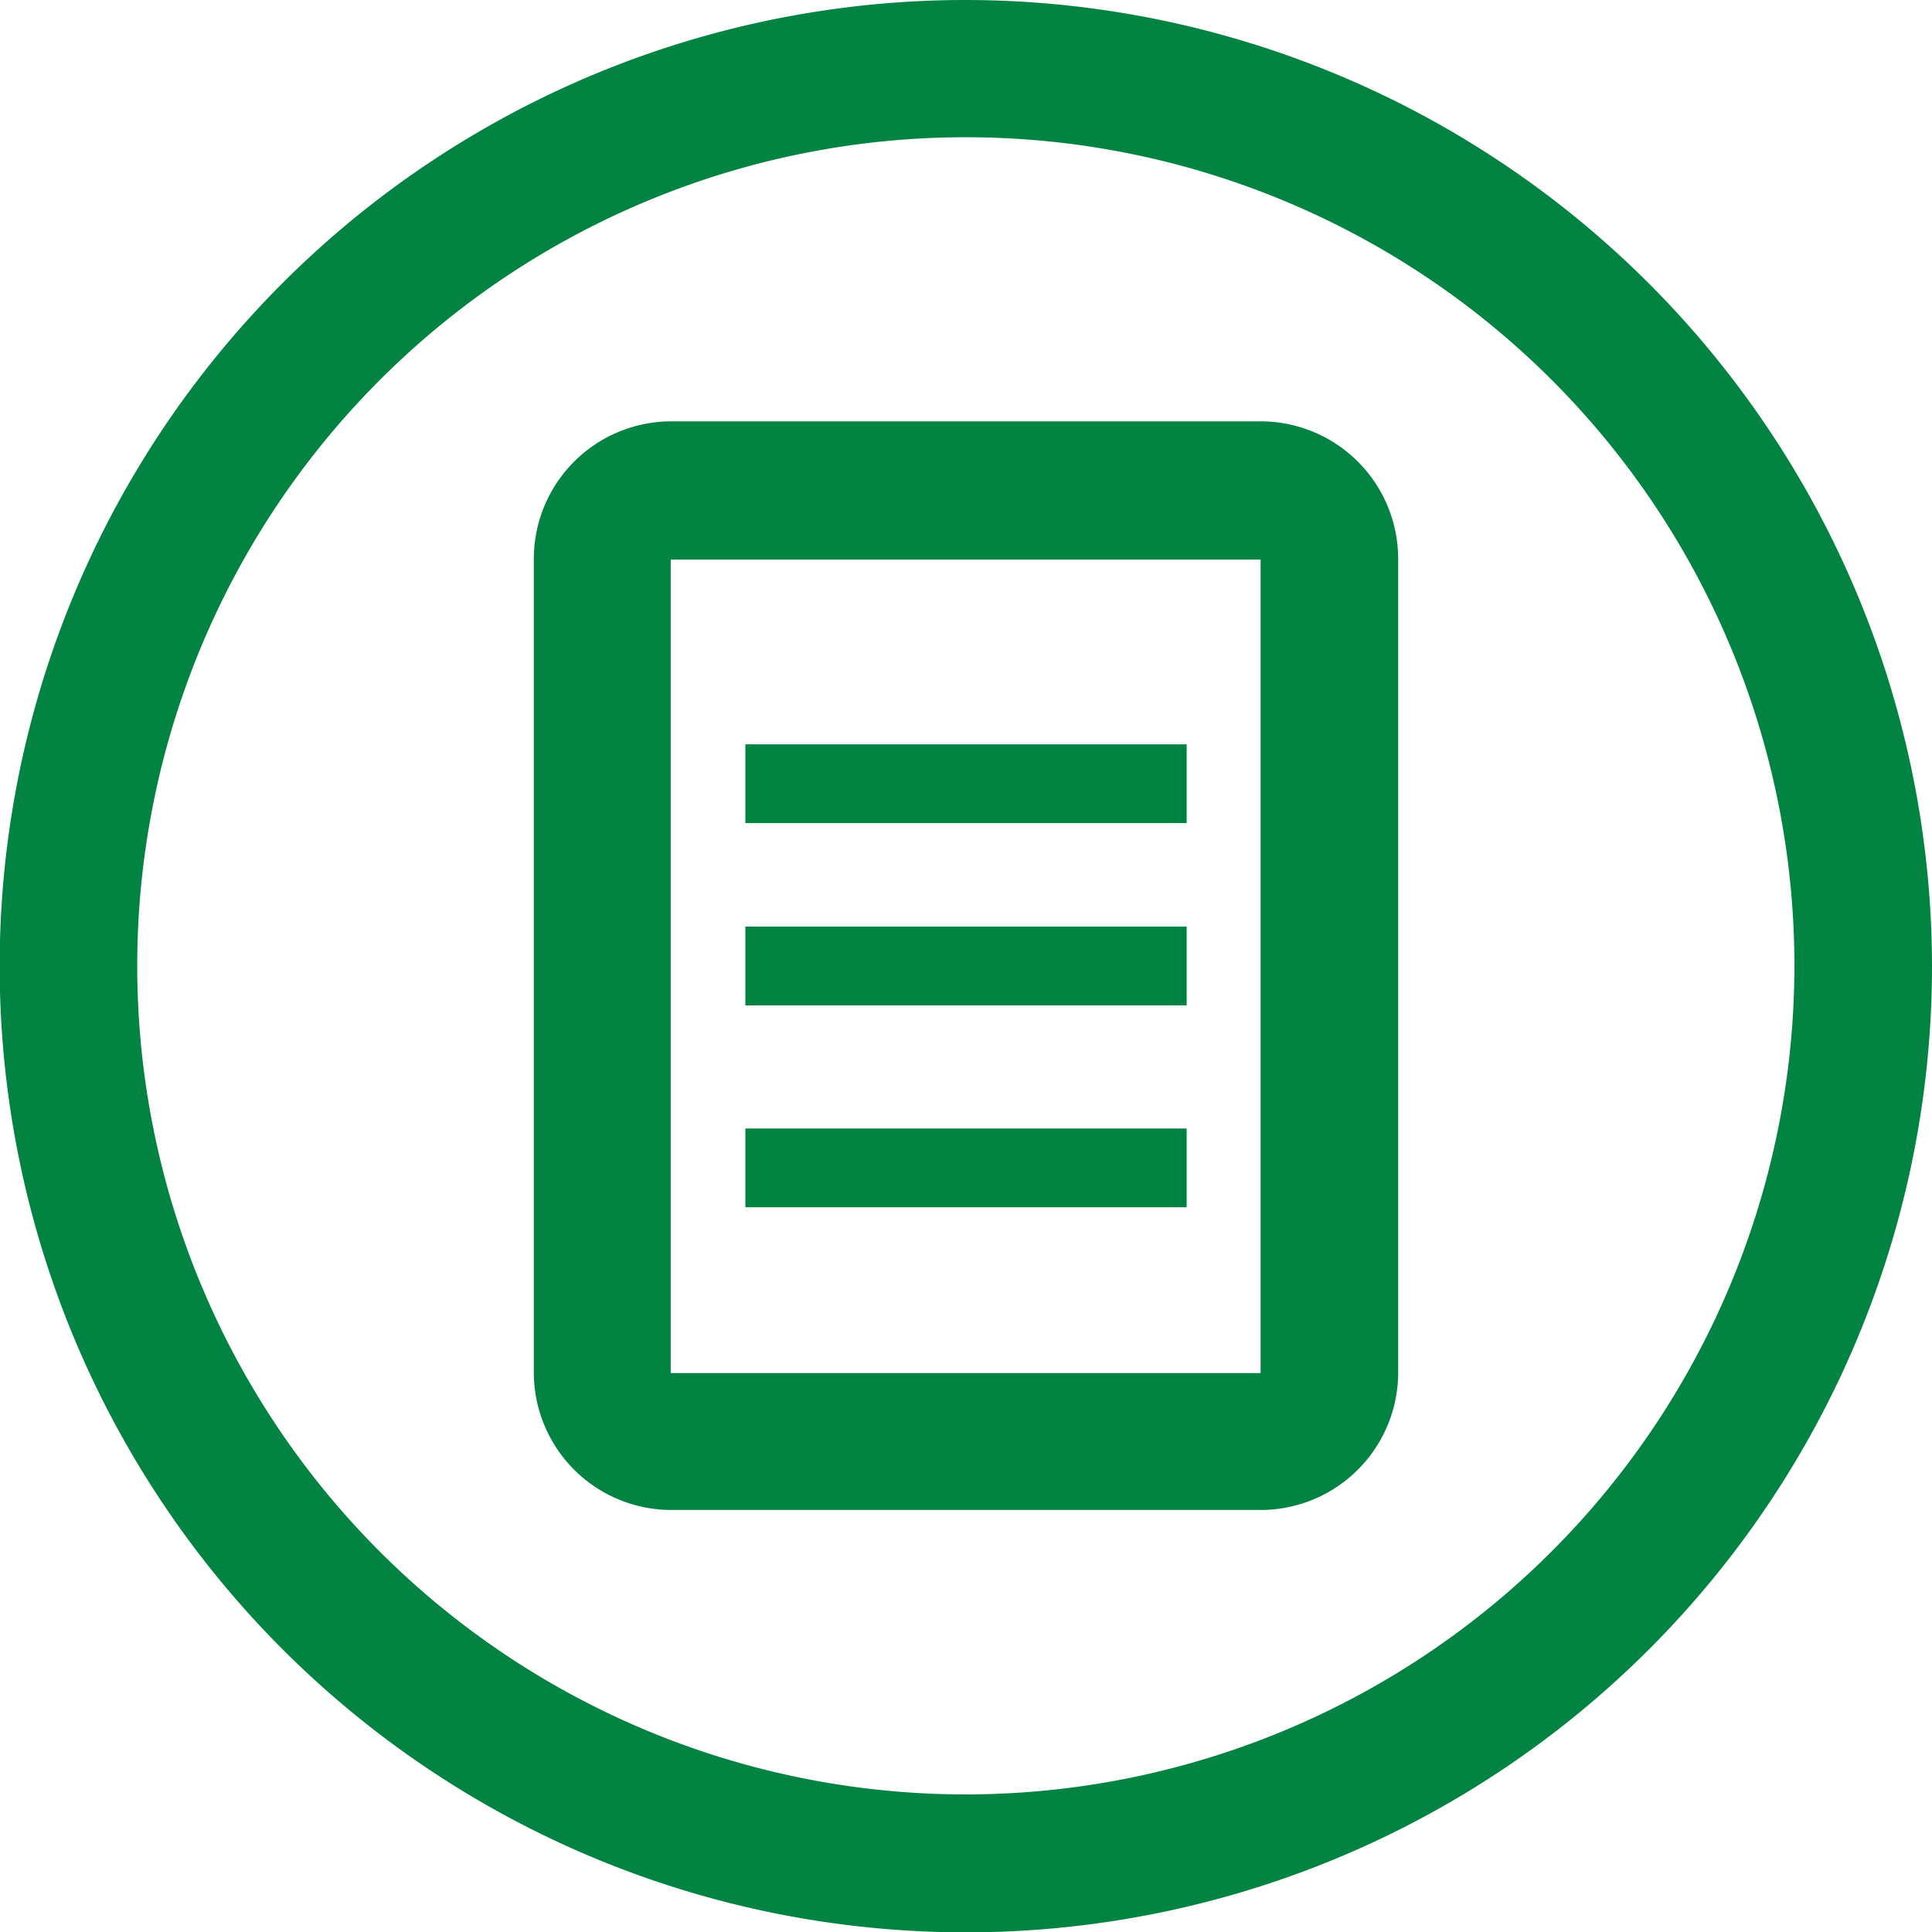
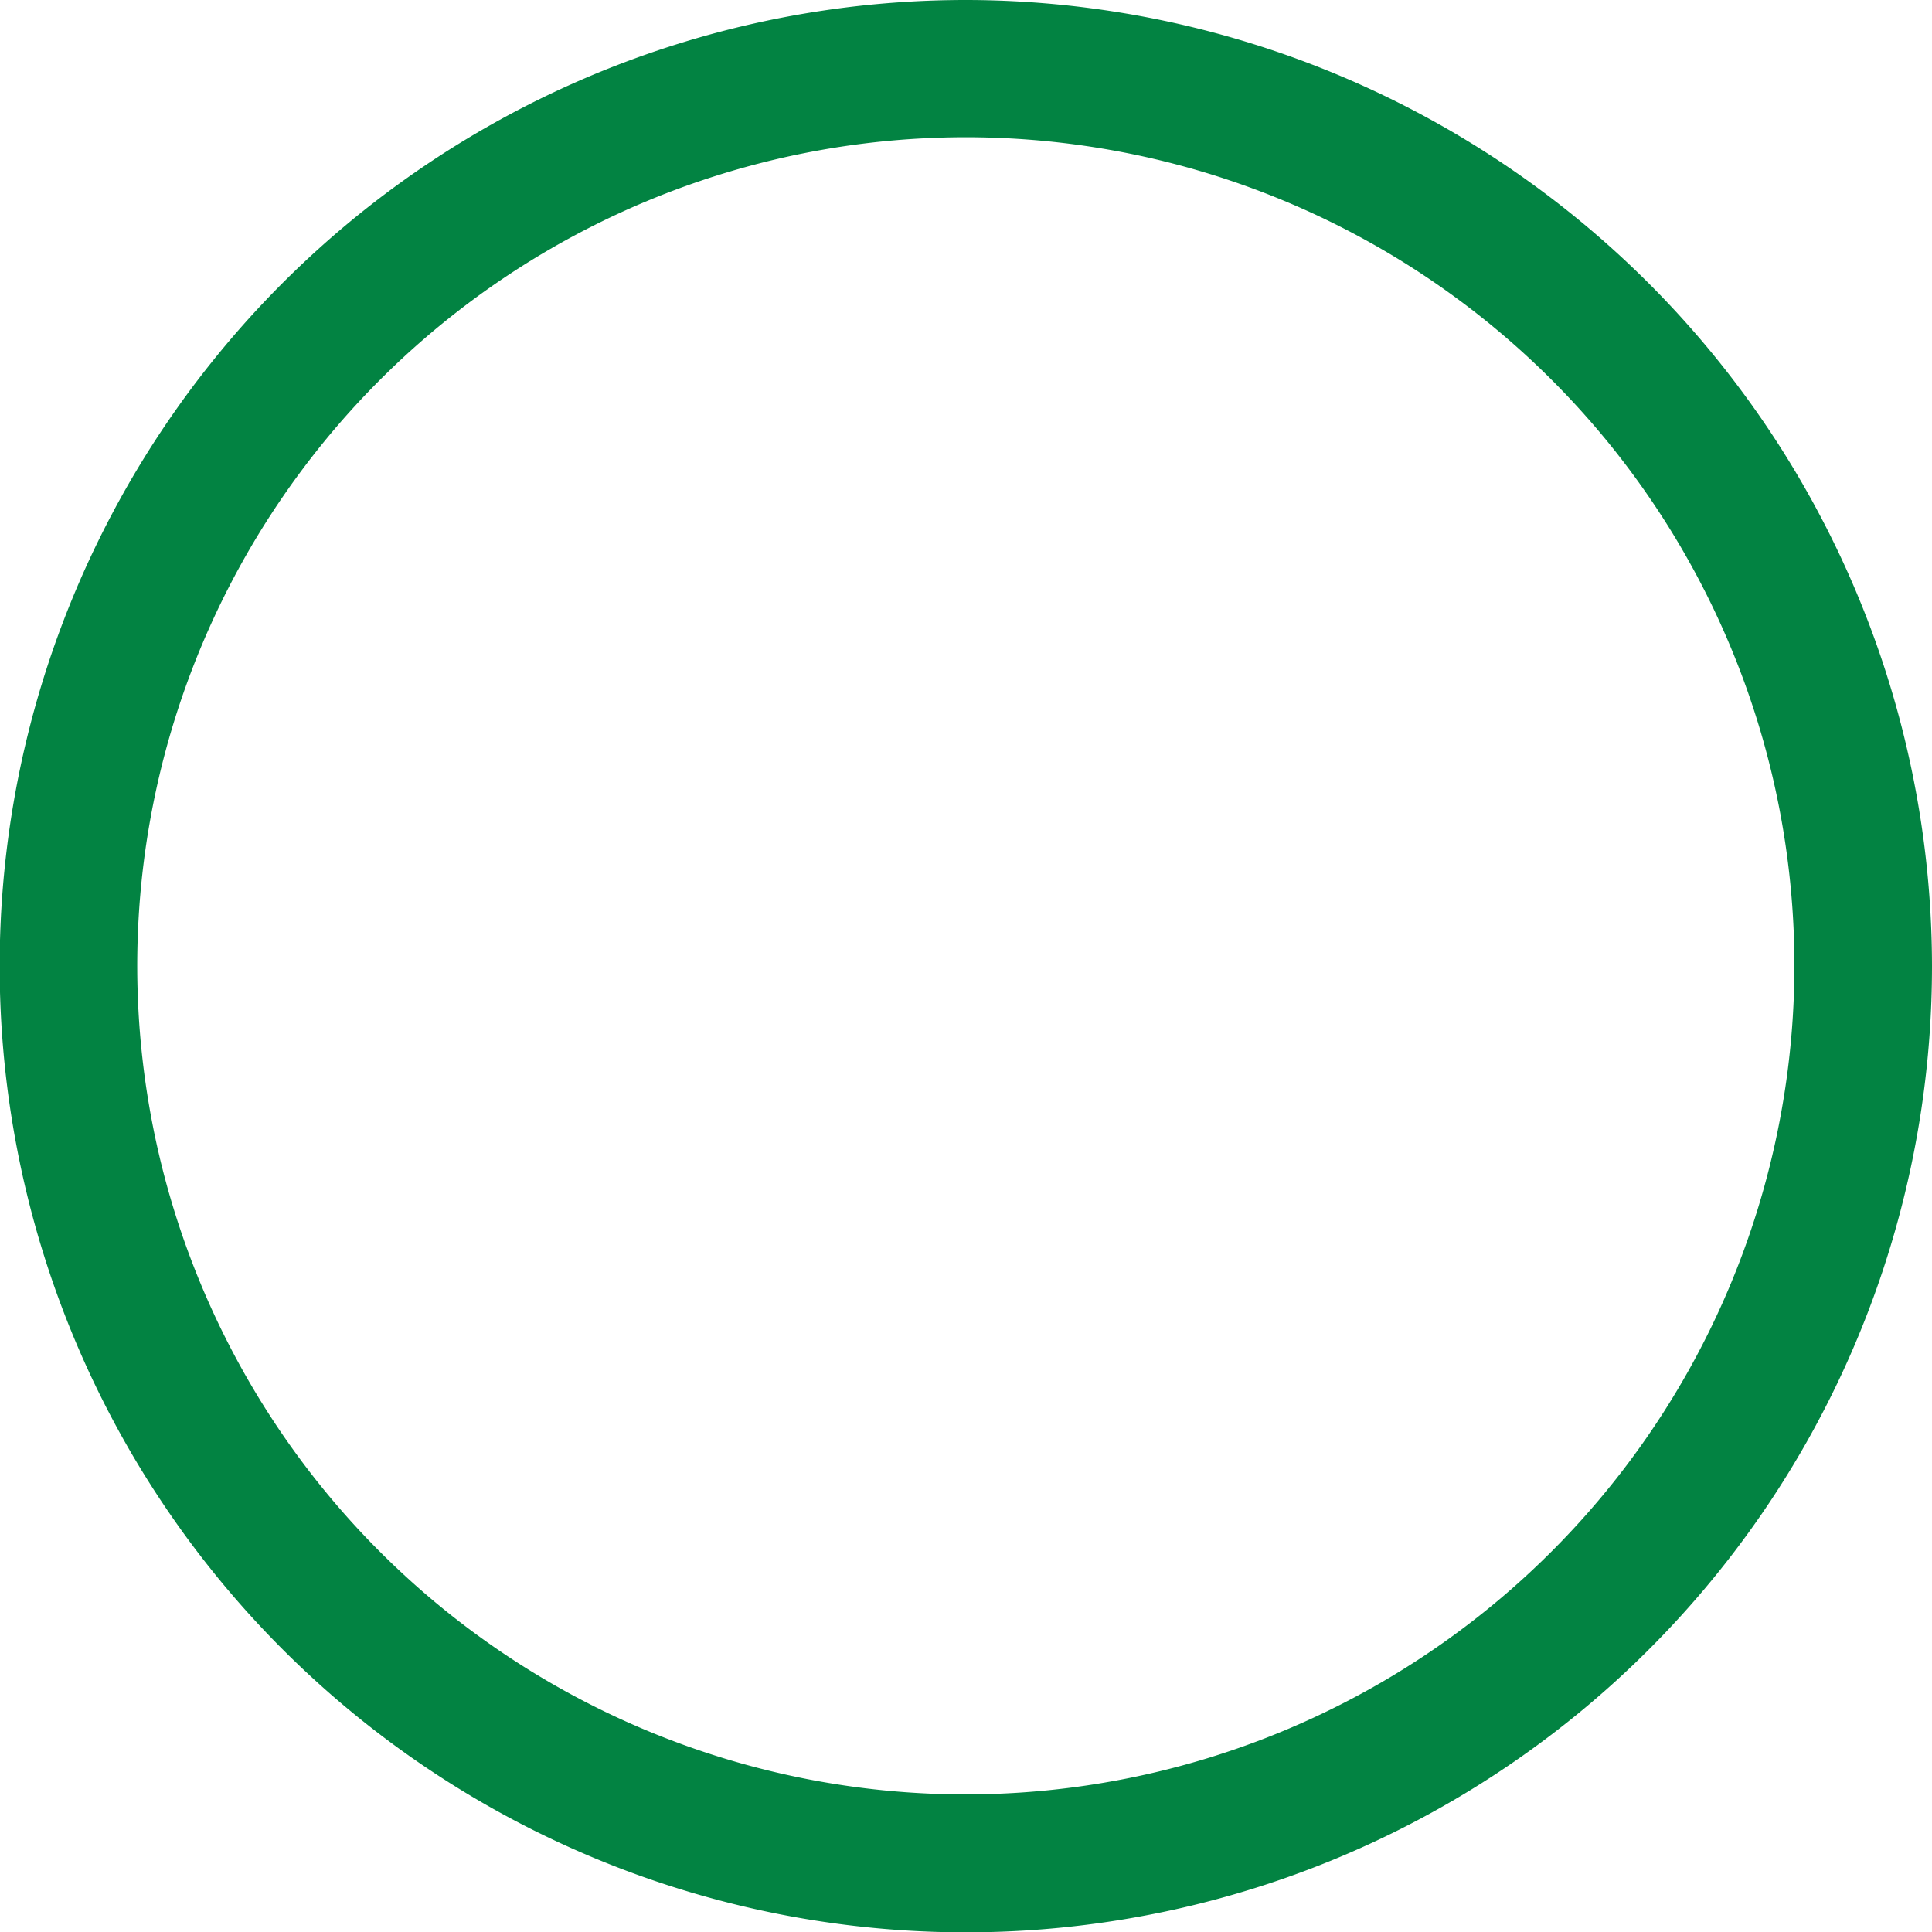
<svg xmlns="http://www.w3.org/2000/svg" viewBox="0 0 56.17 56.17">
  <defs>
    <style>.cls-1{fill:#028342;}</style>
  </defs>
  <title>board</title>
  <g id="Layer_2" data-name="Layer 2">
    <g id="Layer_1-2" data-name="Layer 1">
      <path class="cls-1" d="M28.08,0A28.09,28.09,0,1,0,56.17,28.08,28.12,28.12,0,0,0,28.08,0Zm0,52.17A24.09,24.09,0,1,1,52.17,28.08,24.11,24.11,0,0,1,28.08,52.17Z" />
-       <path class="cls-1" d="M36.65,12.25H19.52a4,4,0,0,0-4,4V39.9a4,4,0,0,0,4,4H36.65a4,4,0,0,0,4-4V16.27A4,4,0,0,0,36.65,12.25Zm0,27.67-17.15,0,0-23.65,17.15,0Z" />
-       <rect class="cls-1" x="21.67" y="21.64" width="12.83" height="2.29" />
-       <rect class="cls-1" x="21.67" y="26.94" width="12.83" height="2.29" />
-       <rect class="cls-1" x="21.67" y="32.81" width="12.83" height="2.29" />
    </g>
  </g>
</svg>